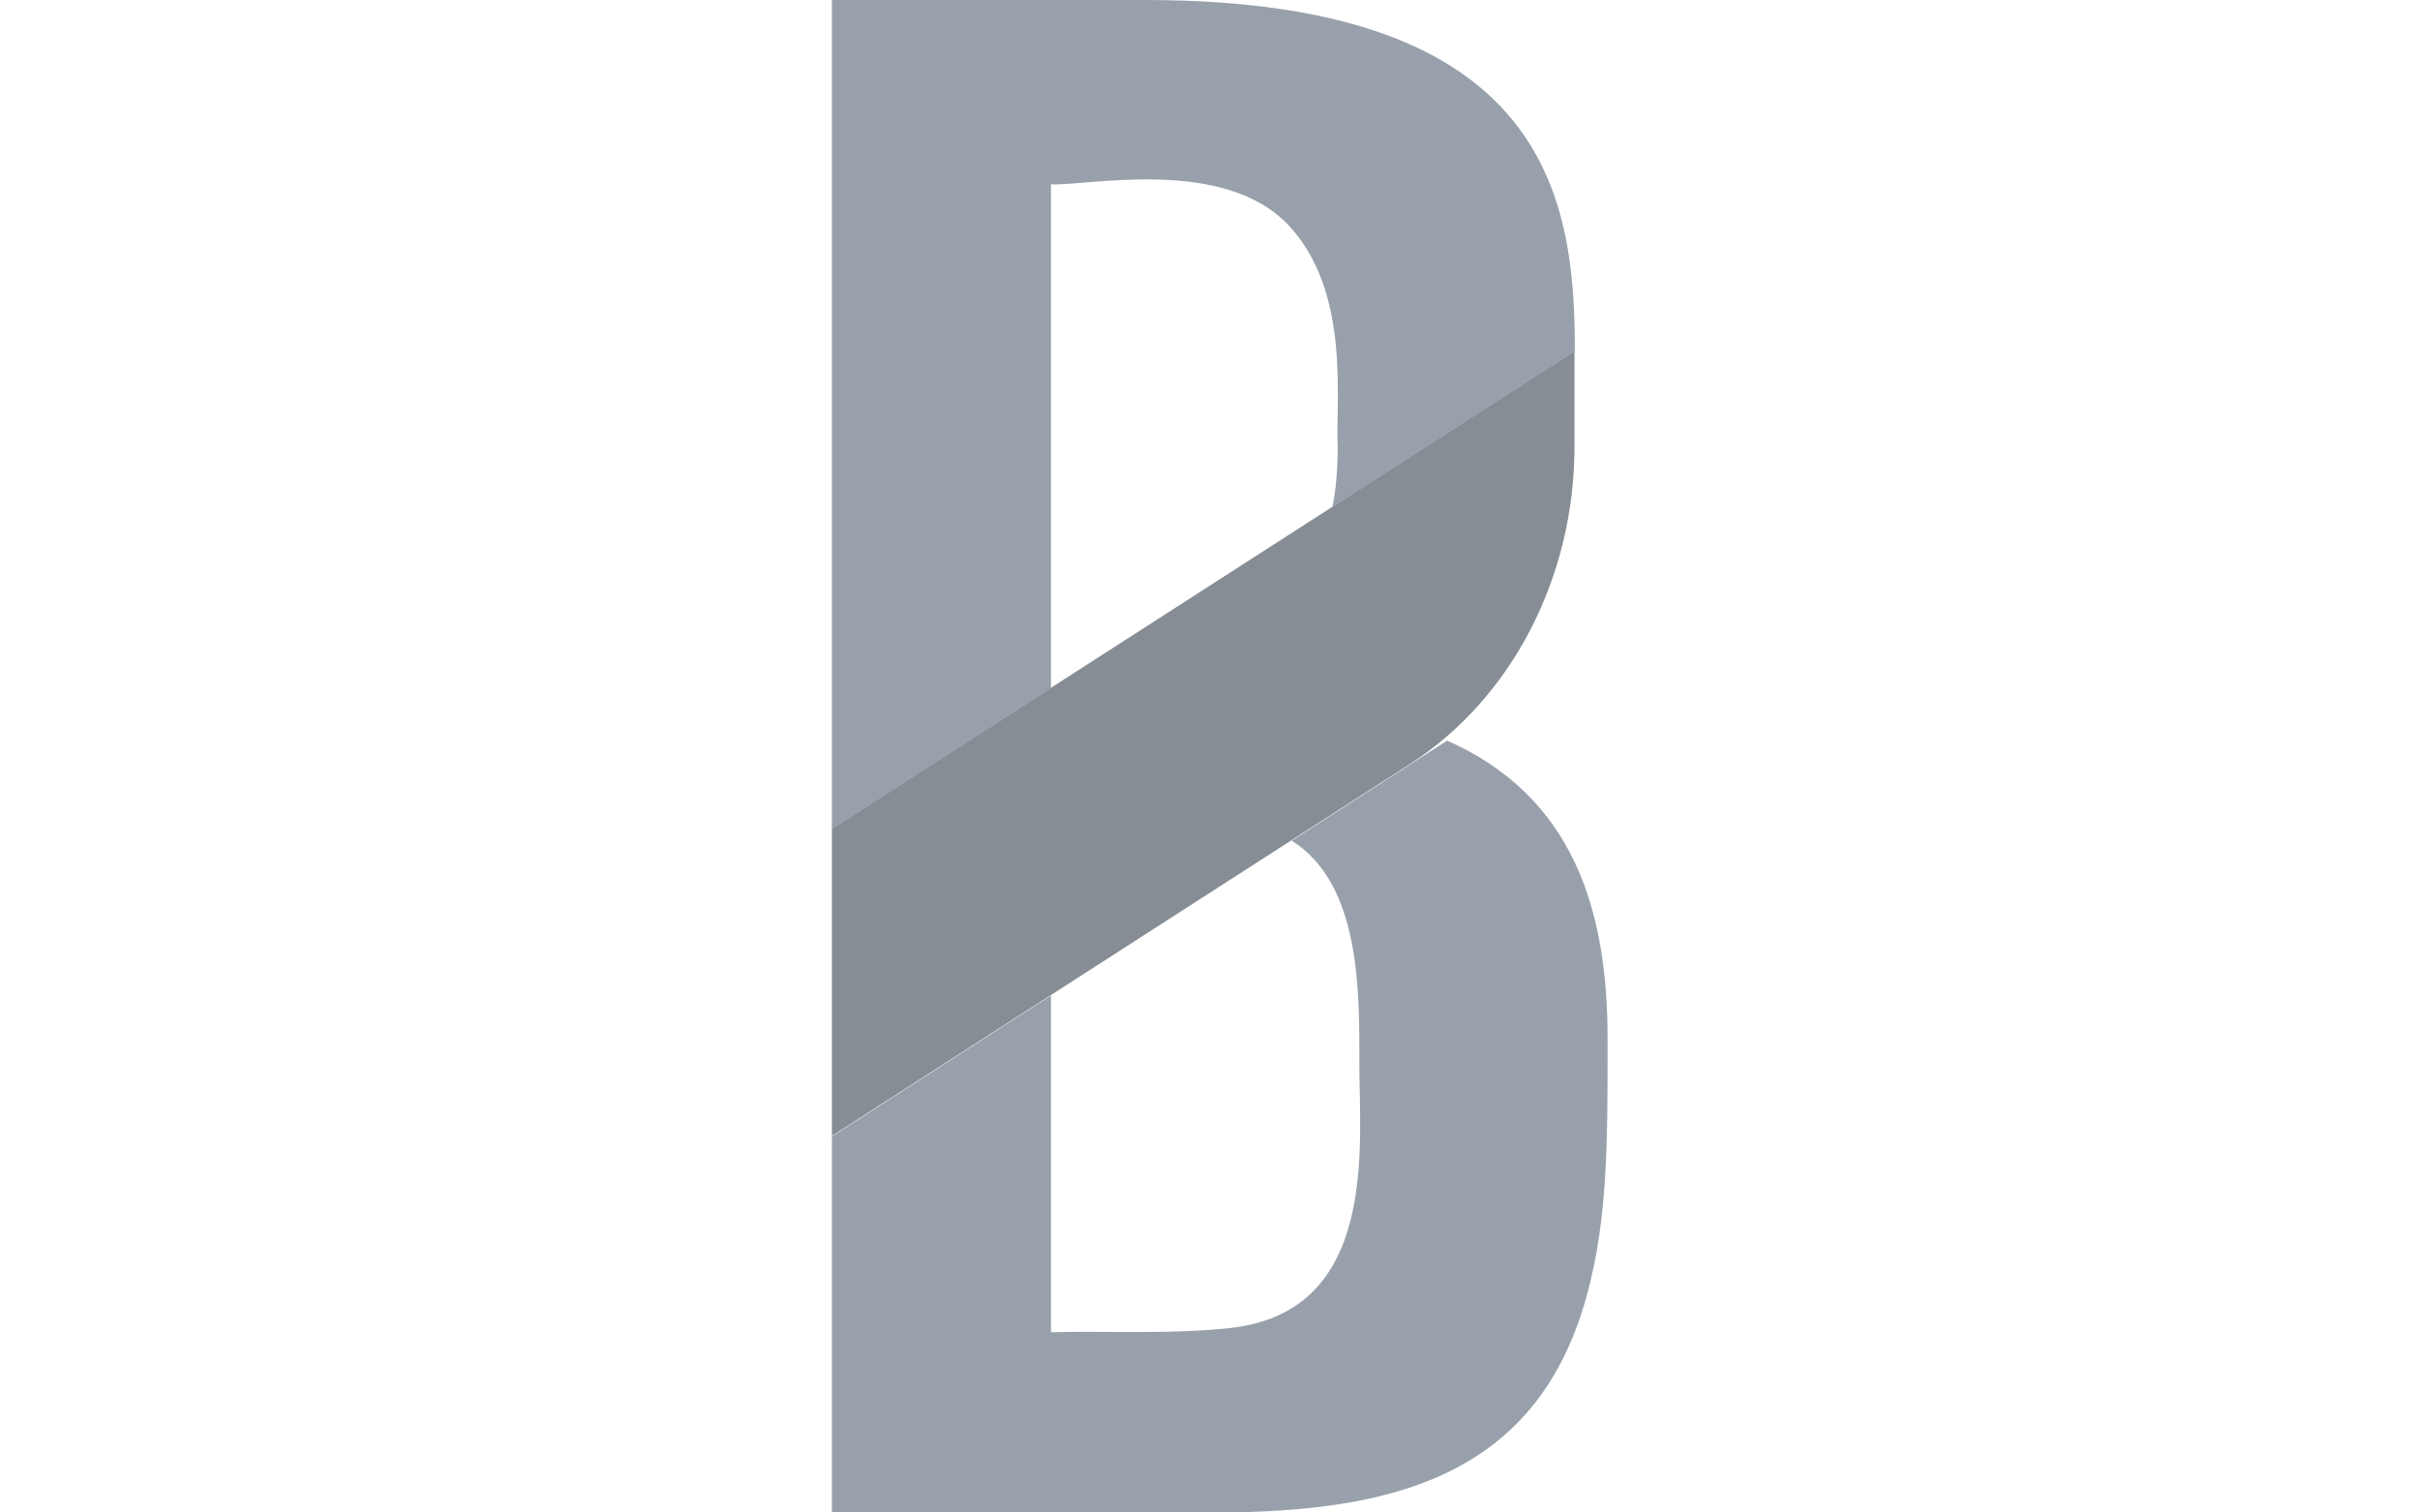
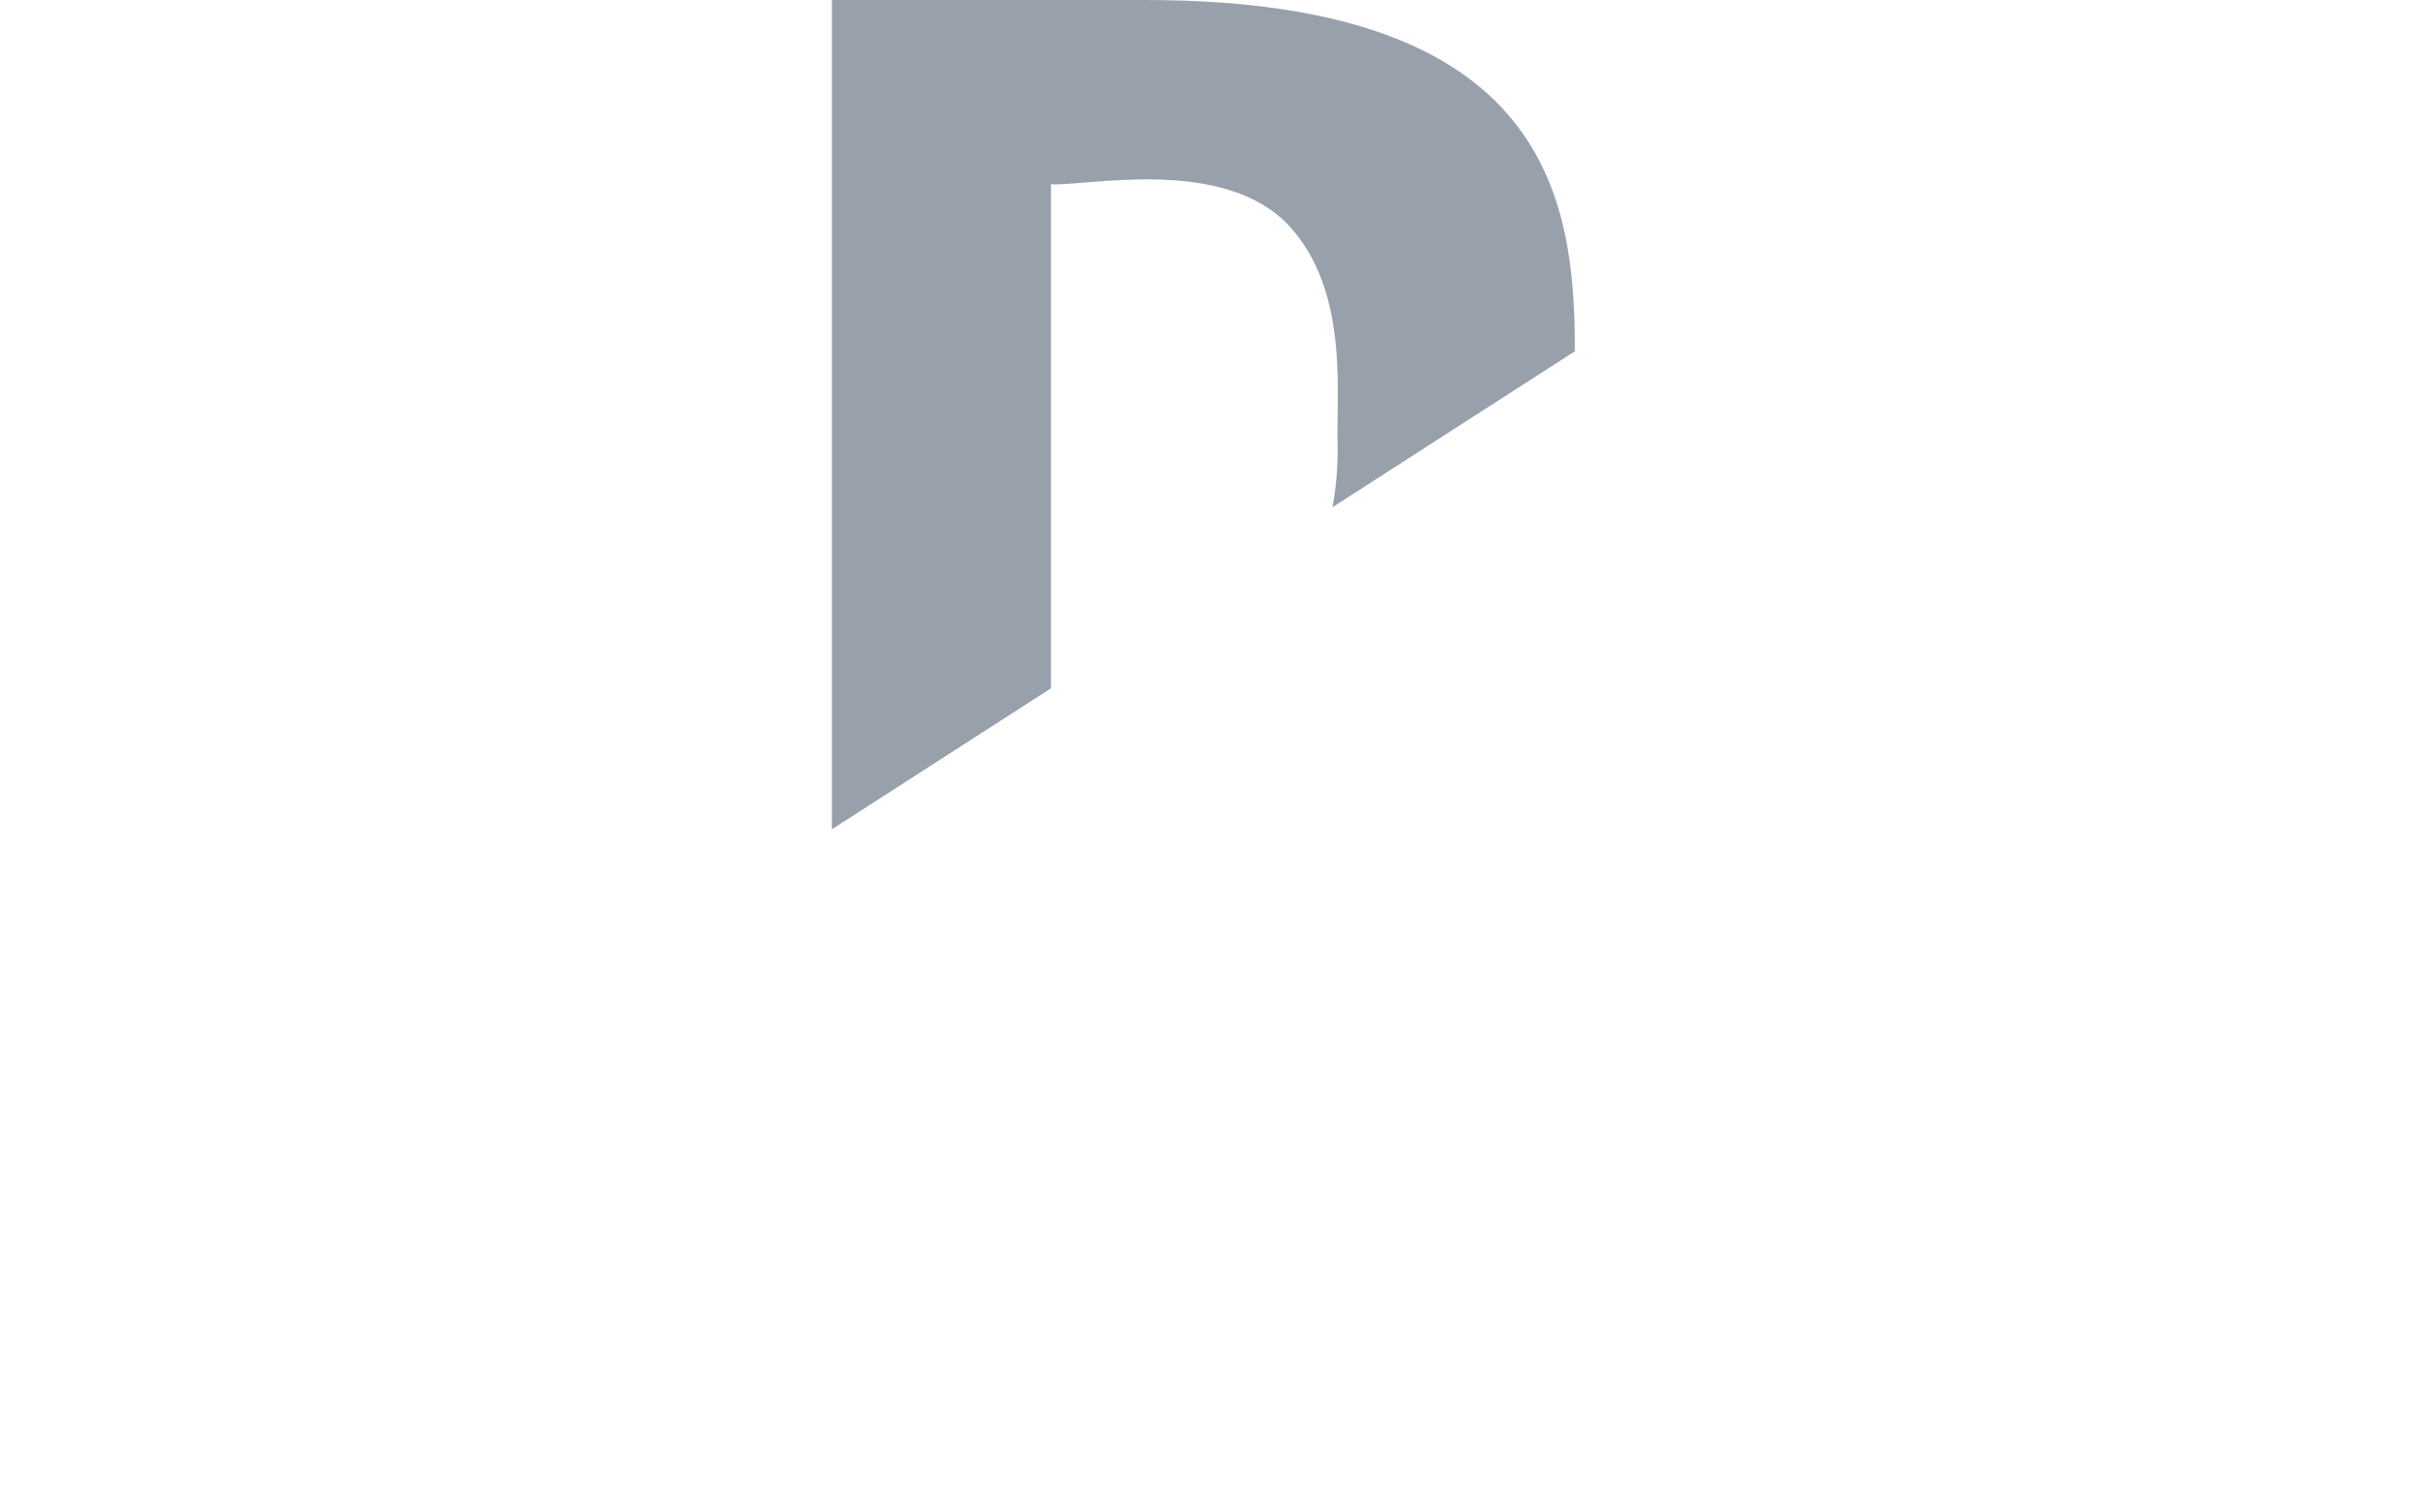
<svg xmlns="http://www.w3.org/2000/svg" width="112" height="70" viewBox="0 0 112 70" fill="none">
-   <path fill-rule="evenodd" clip-rule="evenodd" d="M38.5 38.358V52.574L65.243 35.368C69.962 32.333 72.87 26.723 72.87 20.65V16.247L38.5 38.355V38.358Z" fill="#868D94" />
-   <path d="M59.782 38.908L66.975 34.276C72.887 36.897 74.401 42.222 74.401 48.086C74.401 52.983 74.433 56.935 73.2 60.751C70.74 68.37 64.281 69.966 56.411 70H38.5V52.597L48.641 46.072V61.657C51.047 61.586 54.206 61.769 56.953 61.459C63.799 60.697 62.913 53.031 62.913 49.302C62.913 45.923 62.998 40.928 59.782 38.908Z" fill="#98A1AB" />
-   <path d="M48.641 8.527V29.067V29.07V31.856L38.5 38.381V0H53.015C71.767 0 72.887 9.328 72.887 16.258L61.663 23.479C61.824 22.678 61.909 21.767 61.909 20.732C61.804 18.517 62.521 13.539 59.661 10.453C56.64 7.198 50.234 8.634 48.641 8.527Z" fill="#98A1AB" />
+   <path d="M48.641 8.527V29.067V31.856L38.5 38.381V0H53.015C71.767 0 72.887 9.328 72.887 16.258L61.663 23.479C61.824 22.678 61.909 21.767 61.909 20.732C61.804 18.517 62.521 13.539 59.661 10.453C56.64 7.198 50.234 8.634 48.641 8.527Z" fill="#98A1AB" />
</svg>